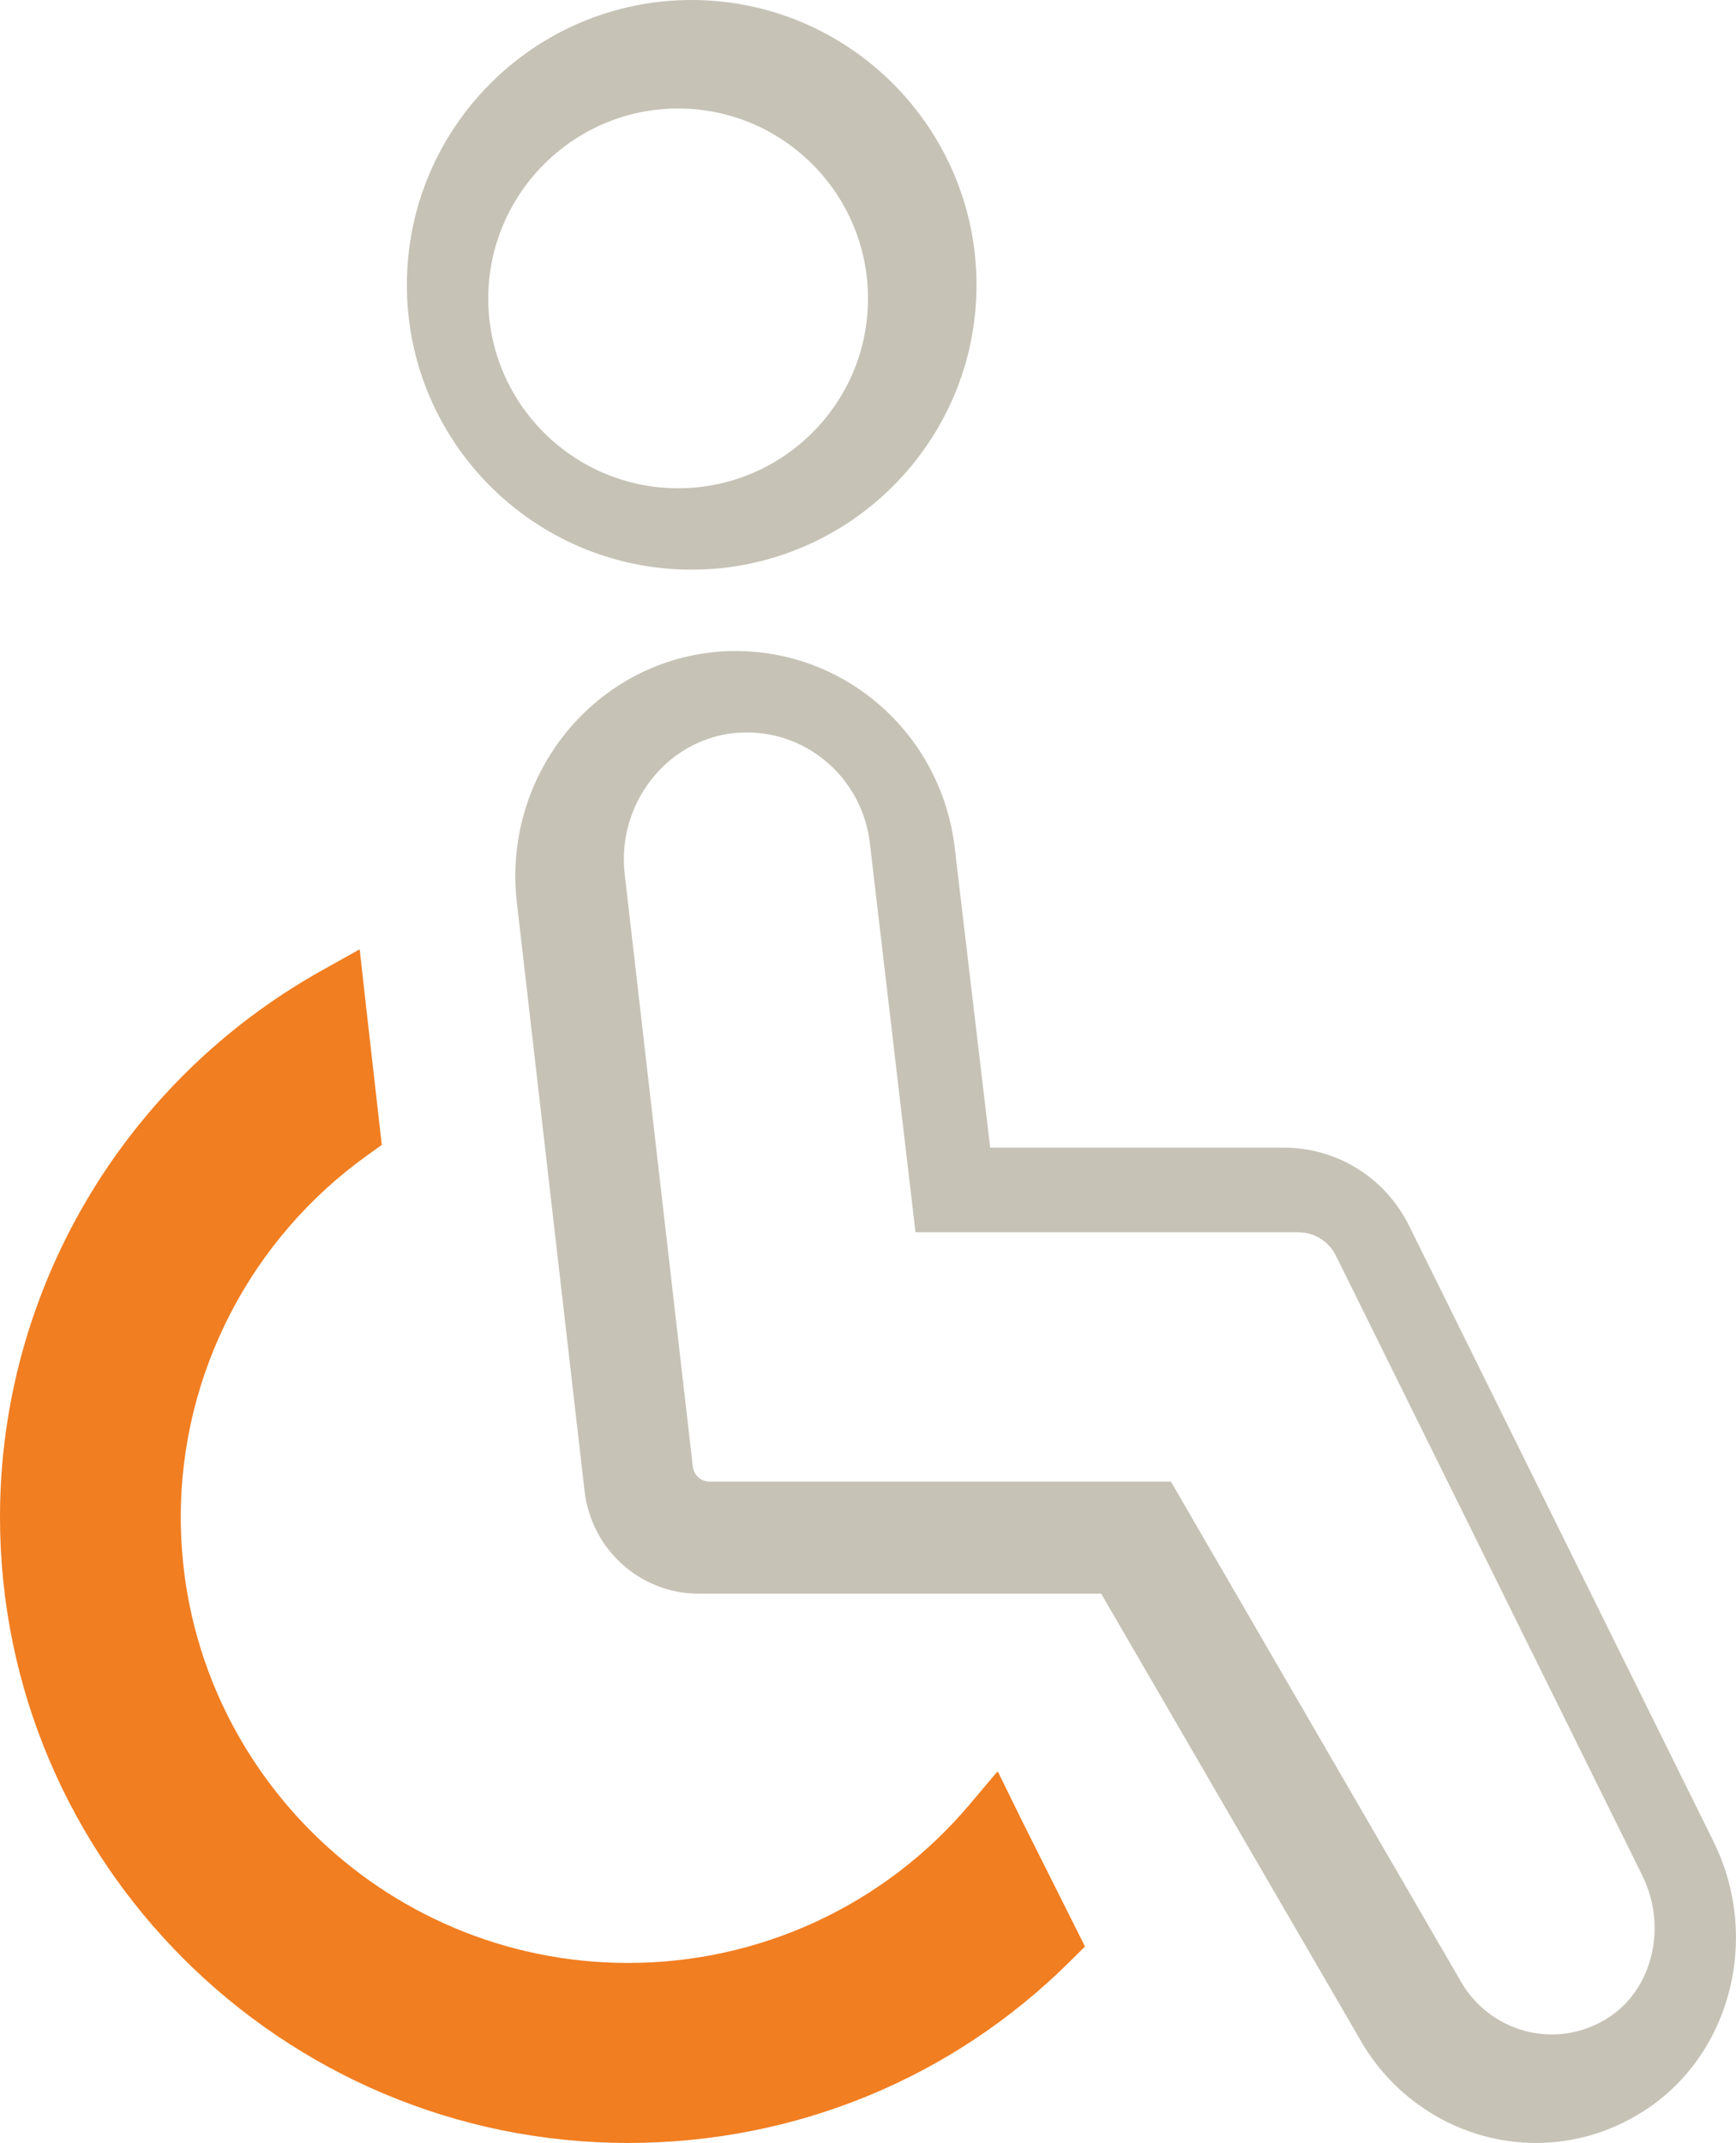
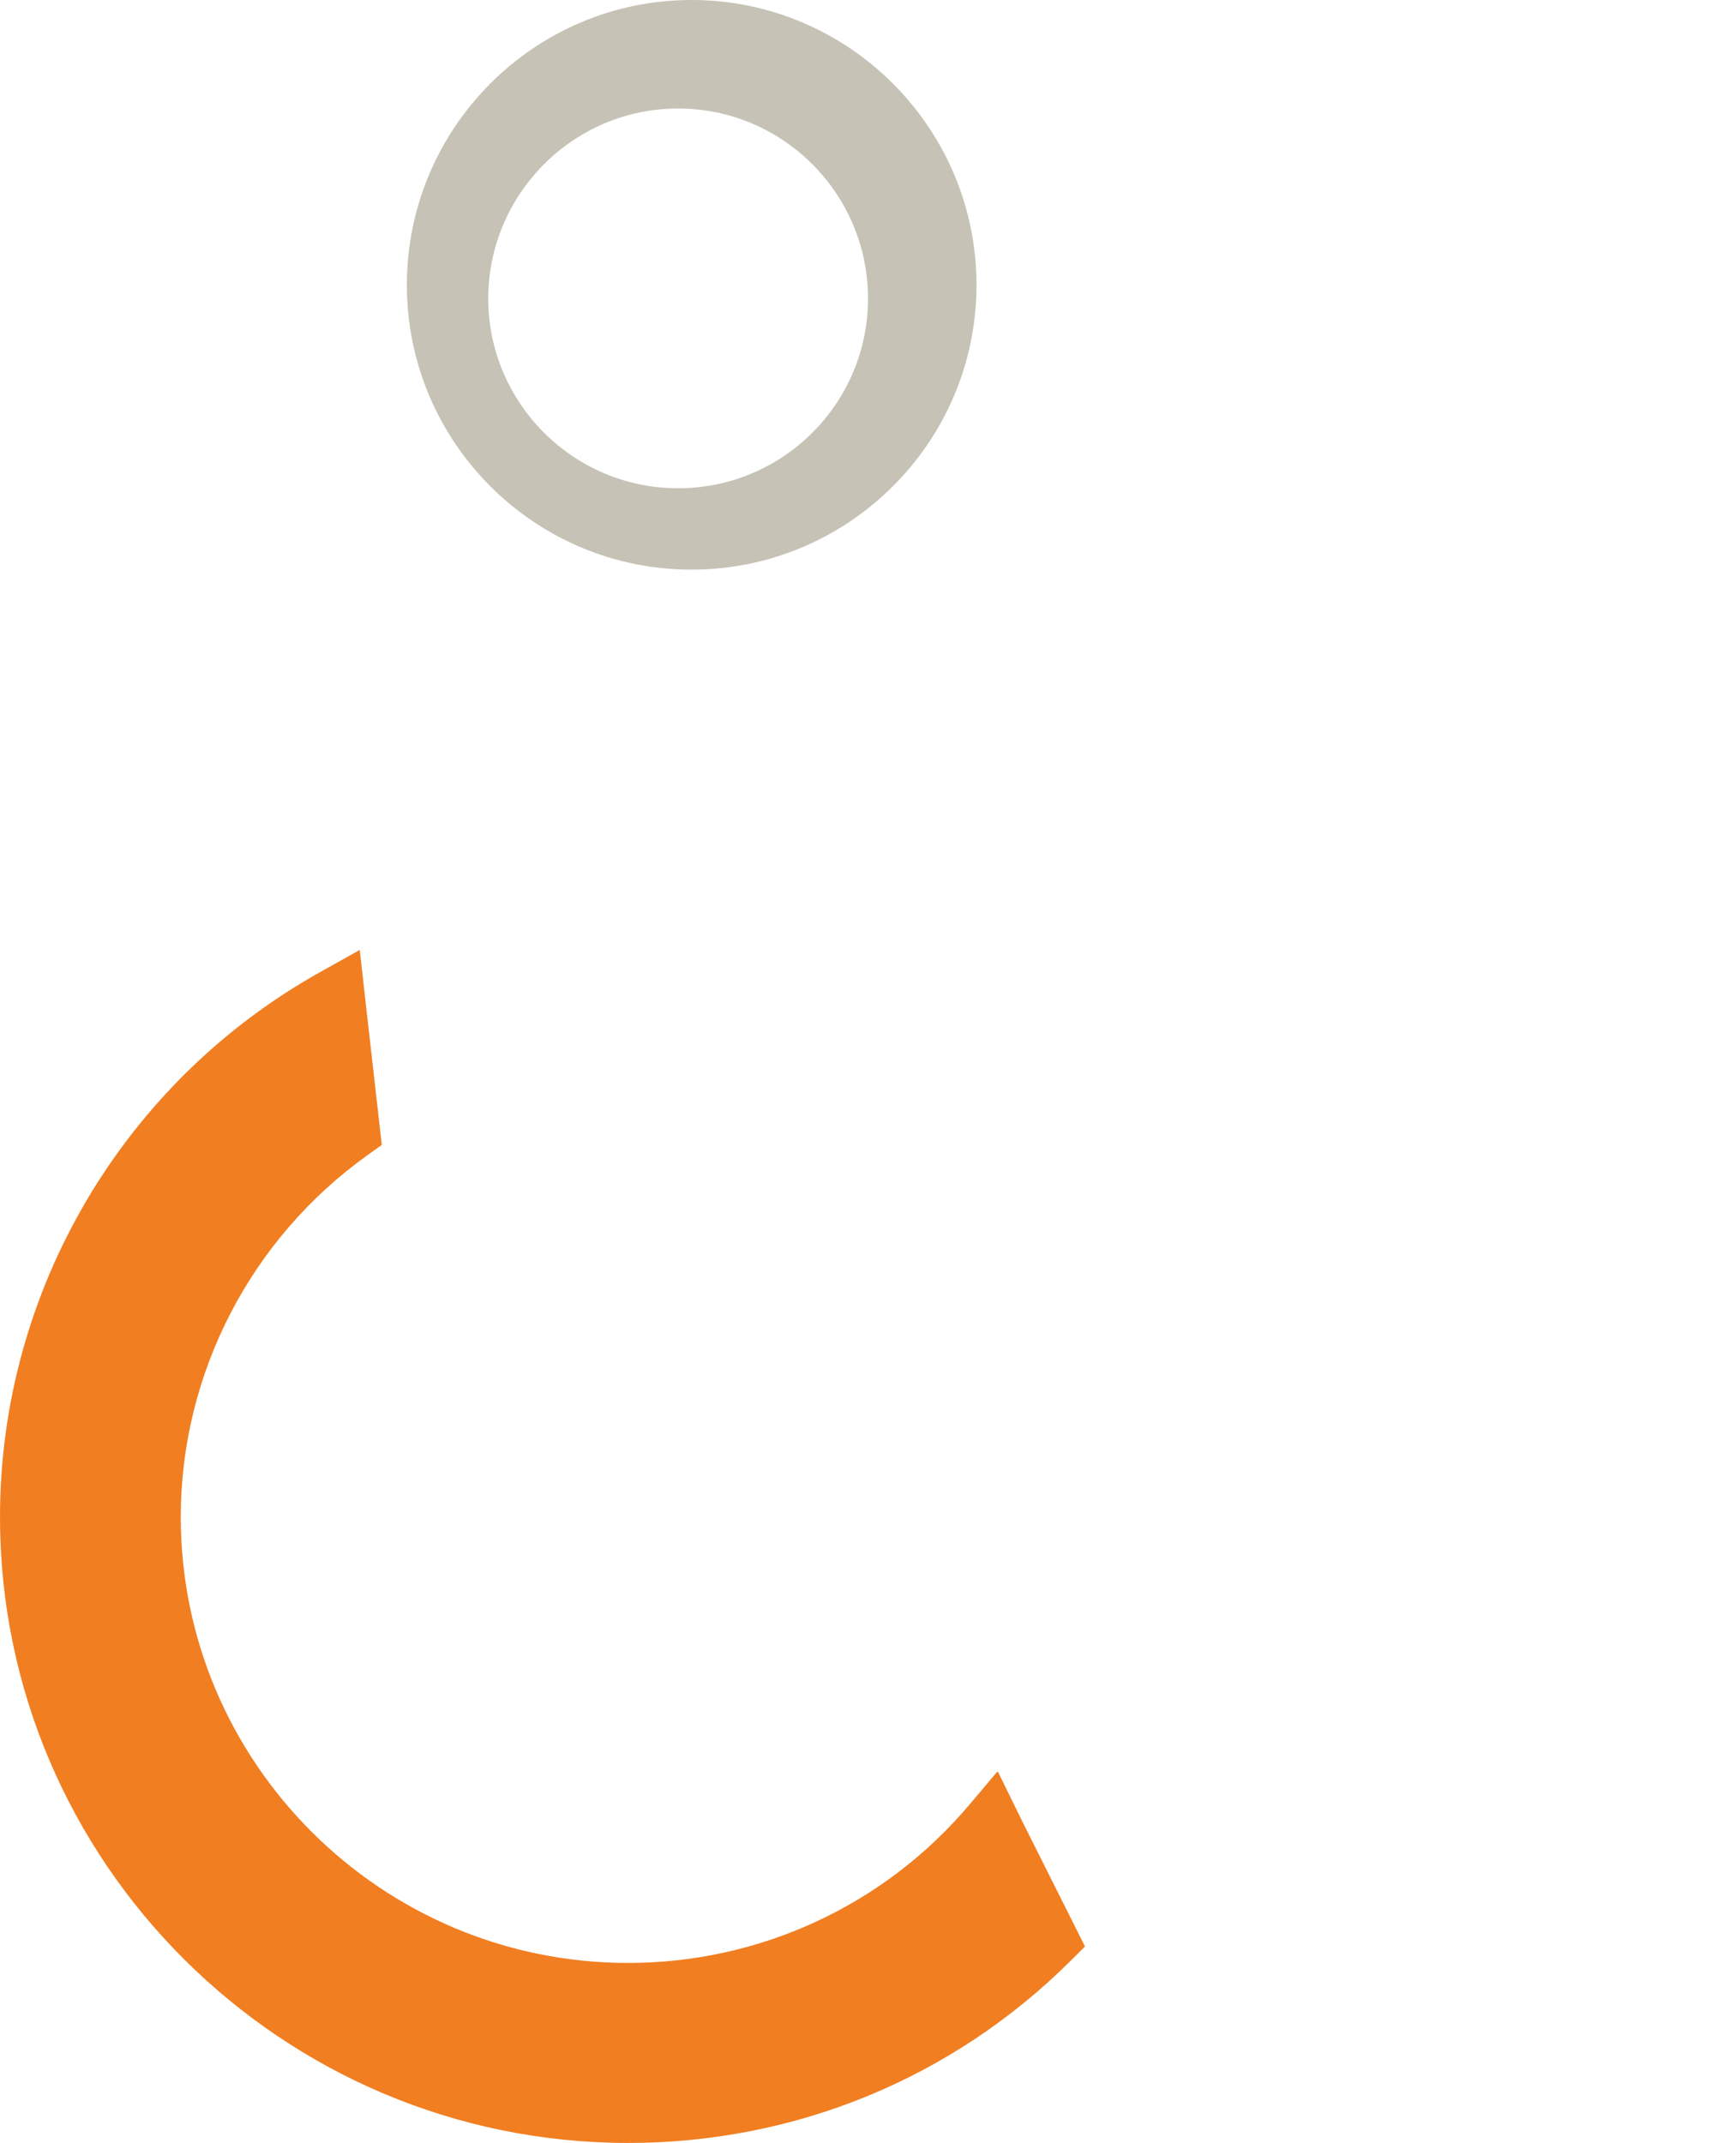
<svg xmlns="http://www.w3.org/2000/svg" id="_イヤー_2" width="64" height="79" viewBox="0 0 64 79">
  <defs>
    <style>.cls-1{fill:#c6c2b5;fill-rule:evenodd;}.cls-2{fill:#f17e21;}</style>
  </defs>
  <g id="_ンテンツ">
    <g id="_業内容">
      <g>
-         <path class="cls-2" d="M36.794,65.32l-.012,.012-.012-.025-1.023,1.213c-3.132,3.714-7.723,5.844-12.589,5.844-9.095,0-16.494-7.379-16.494-16.441,0-5.286,2.583-10.276,6.912-13.358l.499-.359-.586-5.163-.225-2.018h-.012v-.025l-1.372,.768C4.554,39.853,0,47.579,0,55.923c0,12.727,10.393,23.077,23.157,23.077,6.151,0,11.953-2.377,16.307-6.71l.536-.532-2.296-4.581-.911-1.857Z" />
+         <path class="cls-2" d="M36.794,65.32l-.012,.012-.012-.025-1.023,1.213c-3.132,3.714-7.723,5.844-12.589,5.844-9.095,0-16.494-7.379-16.494-16.441,0-5.286,2.583-10.276,6.912-13.358l.499-.359-.586-5.163-.225-2.018h-.012l-1.372,.768C4.554,39.853,0,47.579,0,55.923c0,12.727,10.393,23.077,23.157,23.077,6.151,0,11.953-2.377,16.307-6.71l.536-.532-2.296-4.581-.911-1.857Z" />
        <g>
-           <path class="cls-1" d="M59.227,74.424c-.61,.376-1.306,.576-2.015,.576-1.368,0-2.649-.739-3.334-1.916l-10.71-18.463H26.164c-.323,0-.585-.238-.622-.551l-2.513-21.858c-.286-2.568,1.518-4.898,4.005-5.186,.174-.013,.336-.025,.498-.025,2.326,0,4.279,1.766,4.54,4.109l1.679,14.317h14.106c.597,0,1.144,.338,1.406,.889l11.282,22.823c.945,1.916,.373,4.246-1.319,5.286Zm3.943-6.538l-11.218-22.69c-.878-1.78-2.659-2.888-4.626-2.888h-10.822l-1.299-10.99c-.458-4.169-3.933-7.318-8.089-7.318-.284,0-.594,.012-.891,.05-4.453,.51-7.681,4.618-7.174,9.185l2.498,21.719c.247,2.166,2.053,3.796,4.205,3.796h14.842l9.598,16.529c1.336,2.29,3.797,3.721,6.431,3.721,1.373,0,2.709-.386,3.884-1.12,3.265-2.016,4.44-6.41,2.659-9.994Z" />
          <path class="cls-1" d="M25,4c3.859,0,7,3.139,7,7.006s-3.141,6.994-7,6.994-7-3.139-7-6.994,3.141-7.006,7-7.006Zm.494,17c5.793,0,10.506-4.704,10.506-10.494S31.286,0,25.494,0,15,4.716,15,10.506s4.701,10.494,10.494,10.494Z" />
        </g>
      </g>
    </g>
  </g>
</svg>